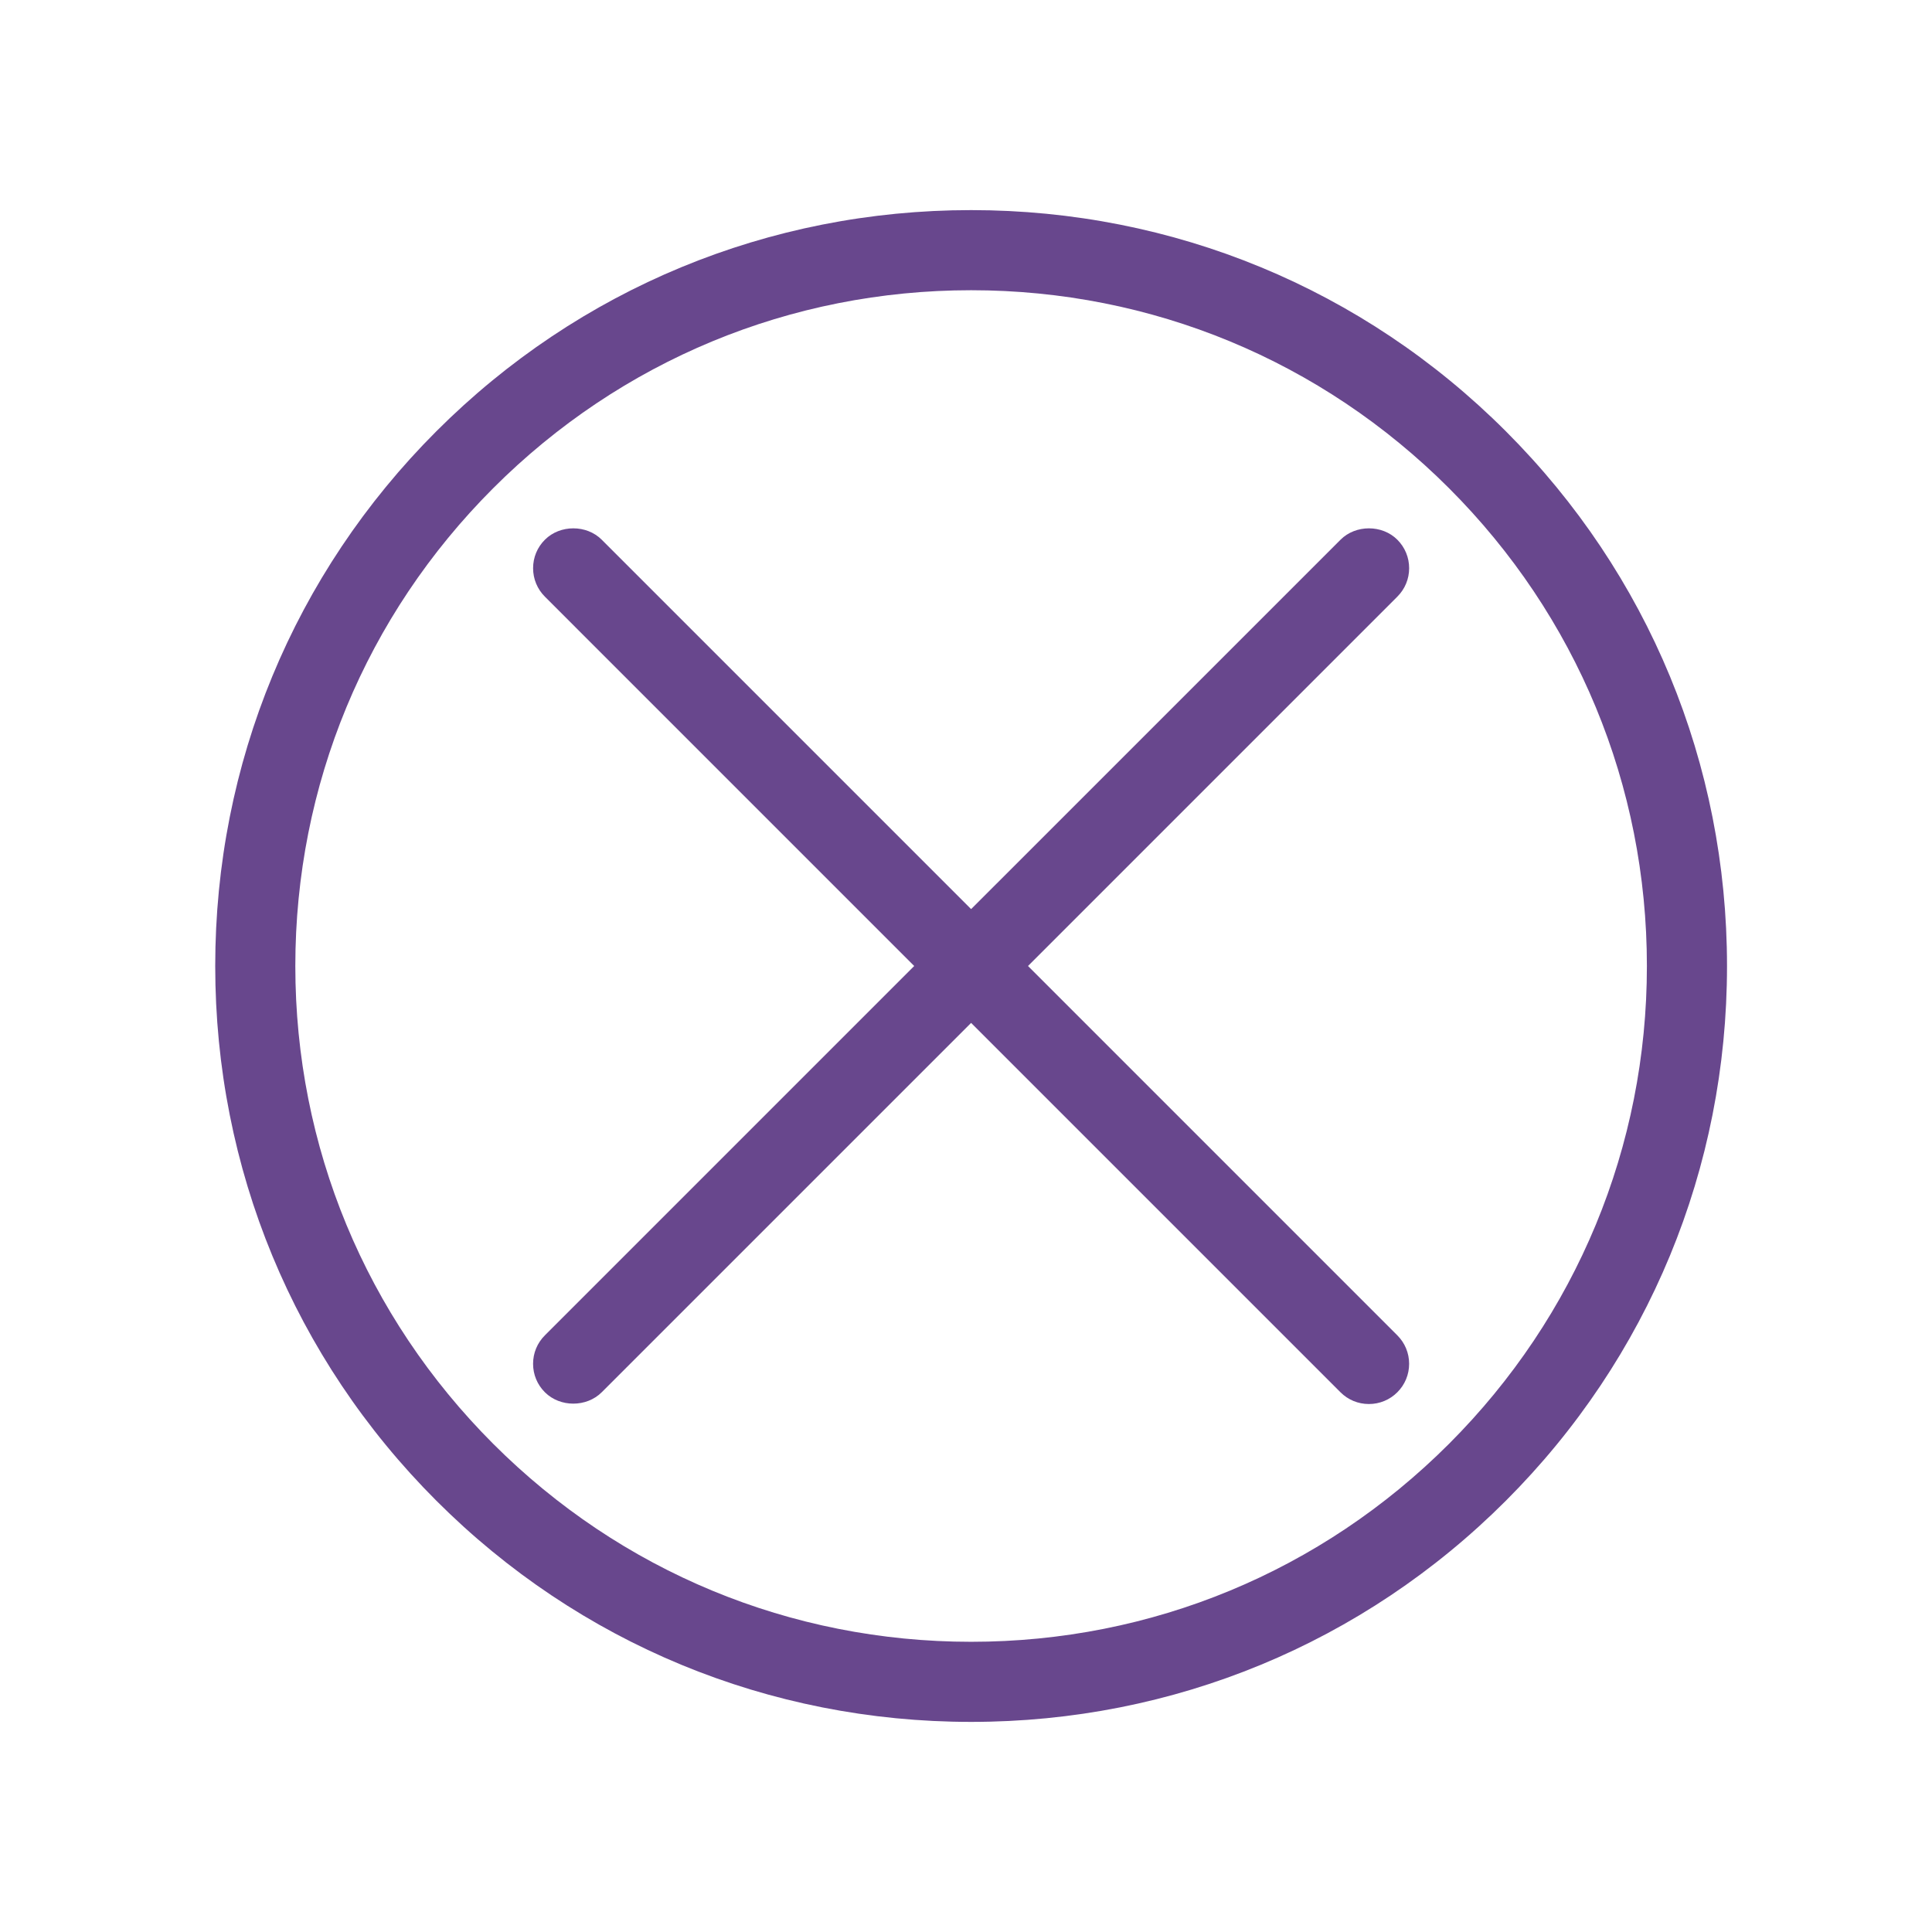
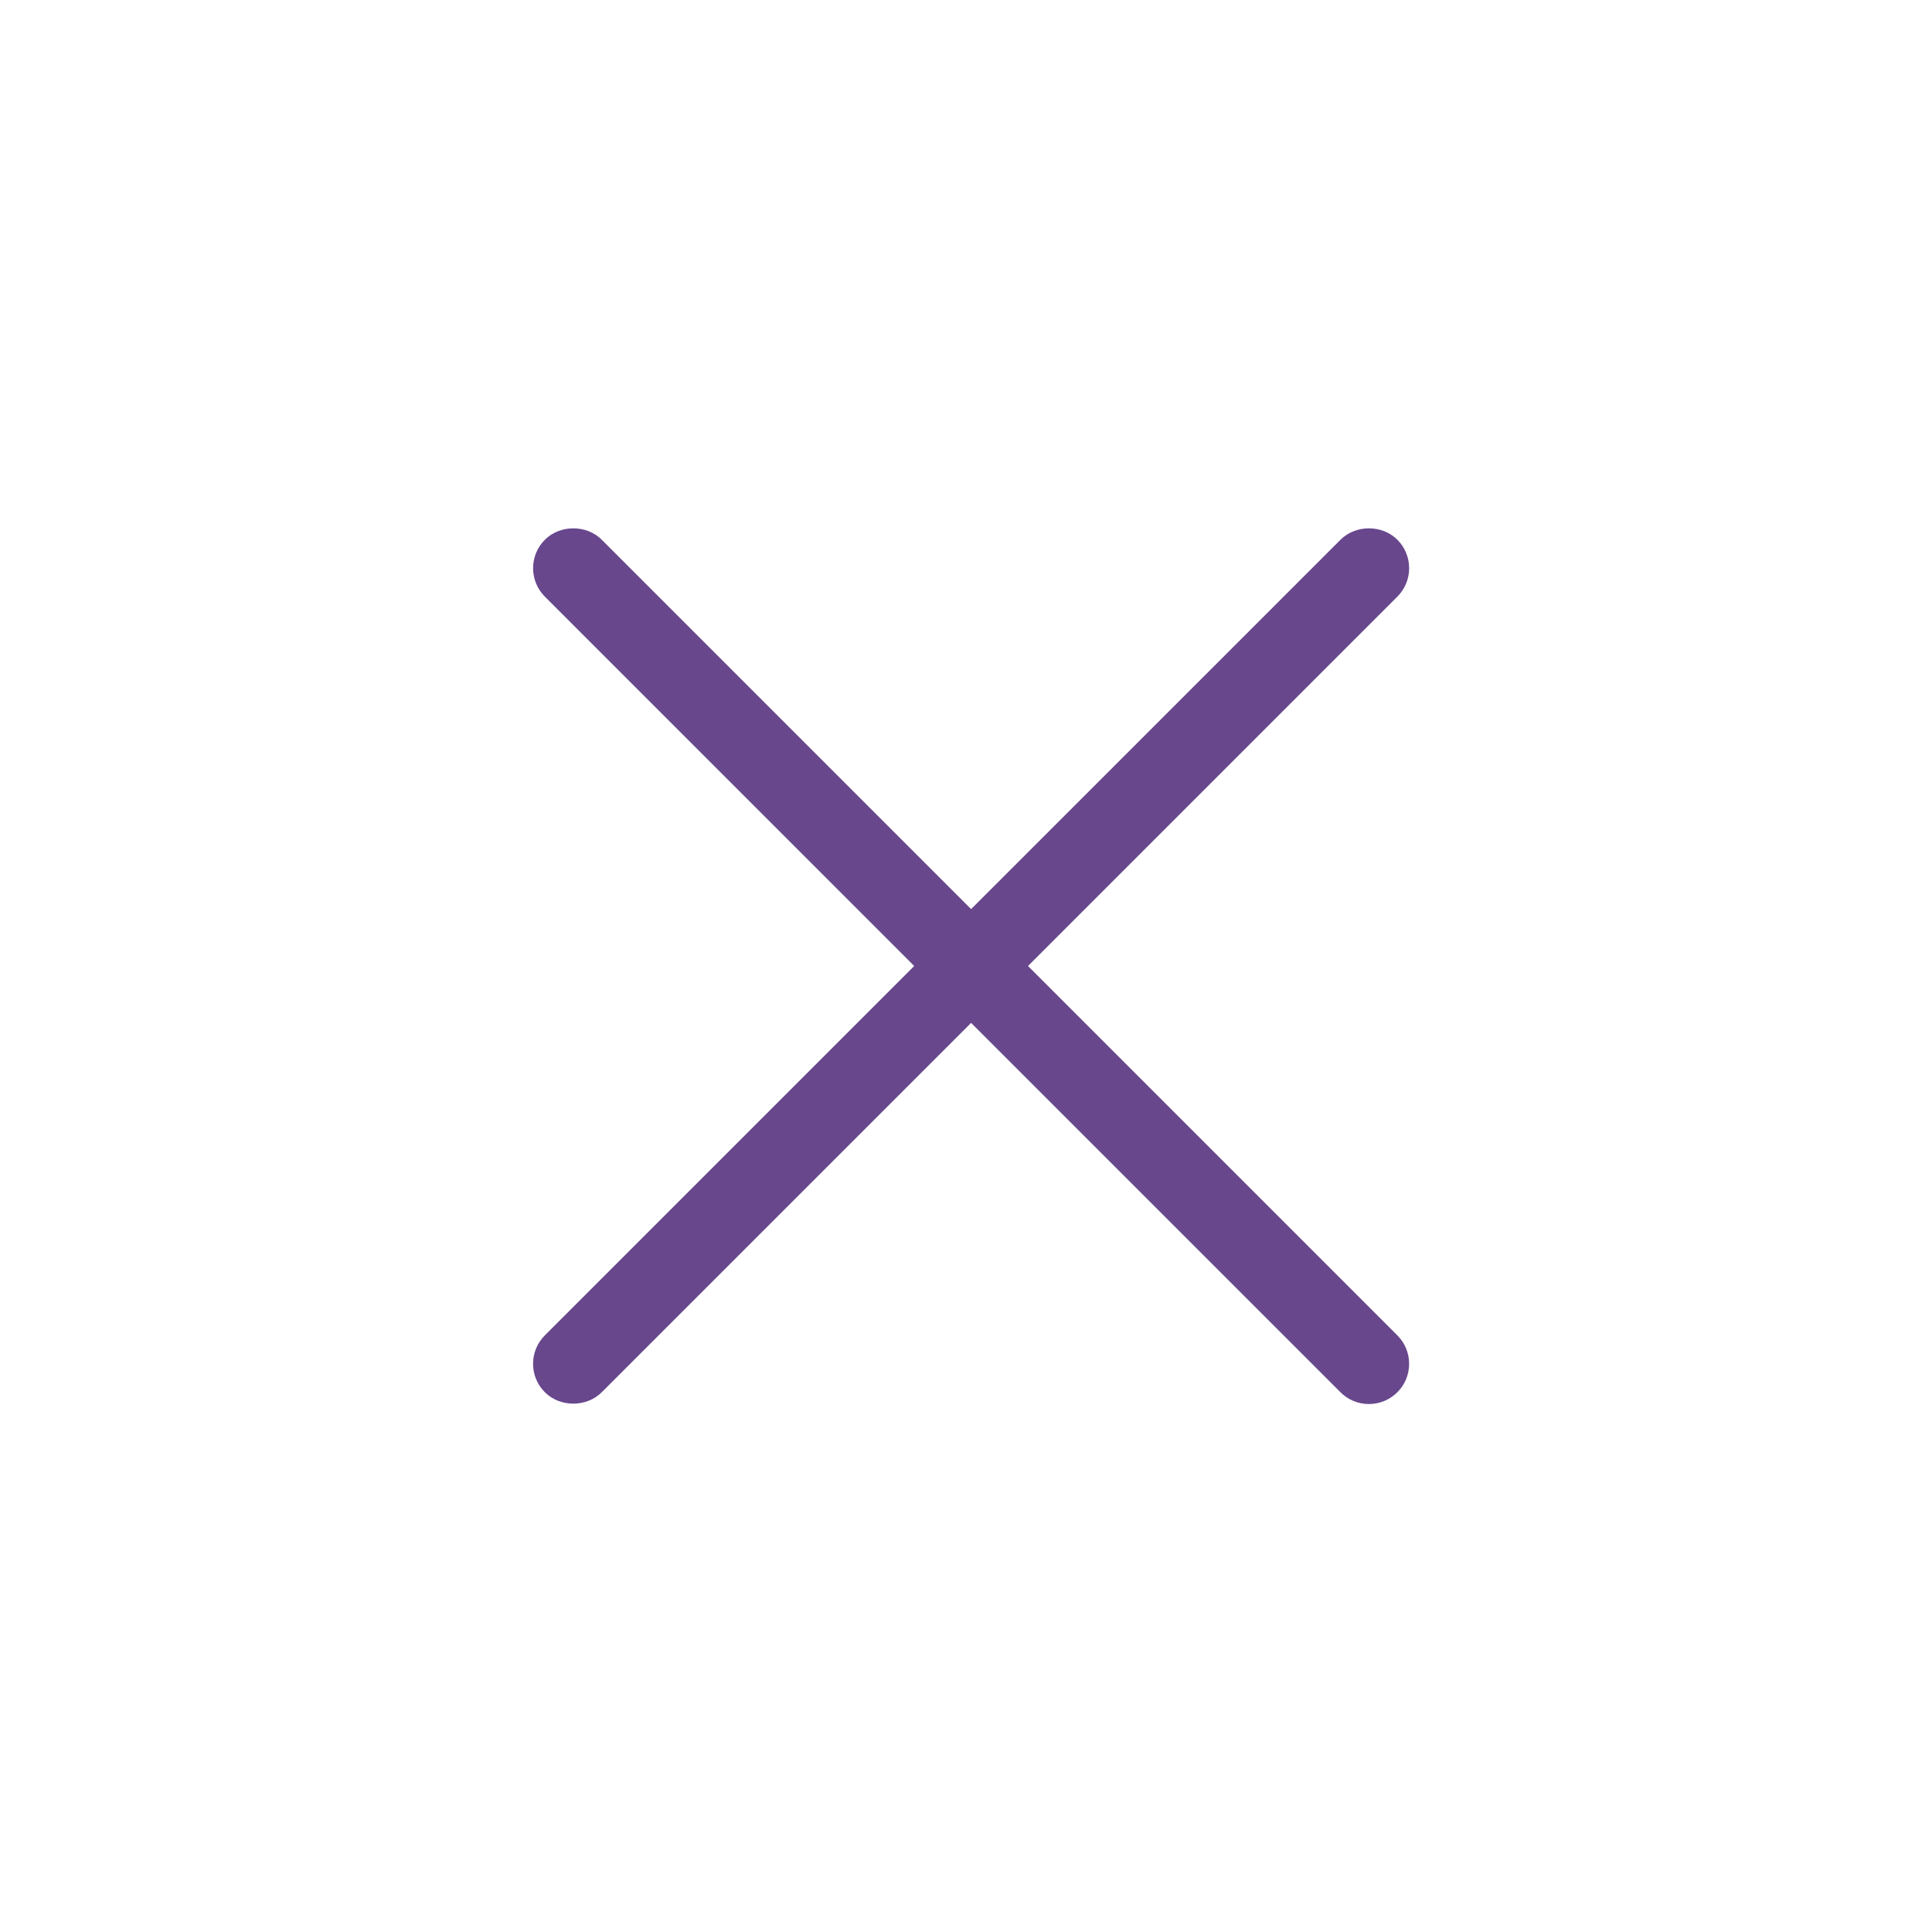
<svg xmlns="http://www.w3.org/2000/svg" version="1.1" id="Layer_1" x="0px" y="0px" width="100px" height="100px" viewBox="0 0 100 100" enable-background="new 0 0 100 100" xml:space="preserve">
  <g>
-     <path fill="#68478D" d="M77.942,22.322c-7.38-7.382-17.21-11.447-27.678-11.447c-10.467,0-20.297,4.065-27.678,11.447   C15.205,29.703,11.14,39.533,11.14,50c0,10.468,4.065,20.297,11.447,27.678c7.381,7.382,17.21,11.447,27.678,11.447   s20.297-4.065,27.678-11.447C85.324,70.297,89.39,60.468,89.39,50C89.39,39.533,85.324,29.703,77.942,22.322z M50.265,84.979   c-9.344,0-18.128-3.639-24.734-10.244C18.925,68.127,15.286,59.343,15.286,50c0-9.344,3.639-18.127,10.244-24.733   c6.606-6.606,15.391-10.245,24.734-10.245c9.343,0,18.127,3.638,24.734,10.245C81.605,31.873,85.243,40.656,85.243,50   c0,9.343-3.639,18.127-10.244,24.734C68.392,81.34,59.607,84.979,50.265,84.979z" />
    <path fill="#68478D" d="M72.937,29.41c0-0.557-0.217-1.08-0.61-1.473c-0.785-0.787-2.158-0.787-2.943,0L50.265,47.055   L31.147,27.937c-0.786-0.788-2.16-0.786-2.944,0c-0.394,0.393-0.61,0.916-0.61,1.473c0,0.556,0.217,1.079,0.61,1.473L47.319,50   L28.202,69.118c-0.394,0.393-0.61,0.916-0.61,1.472c0,0.557,0.217,1.079,0.61,1.472c0.788,0.788,2.158,0.786,2.944,0l19.118-19.117   l19.117,19.117c0.393,0.394,0.916,0.61,1.473,0.61s1.08-0.217,1.472-0.609c0.394-0.394,0.61-0.916,0.61-1.473   c0-0.556-0.217-1.079-0.61-1.472L53.209,50l19.117-19.118C72.72,30.489,72.937,29.966,72.937,29.41z" />
  </g>
</svg>